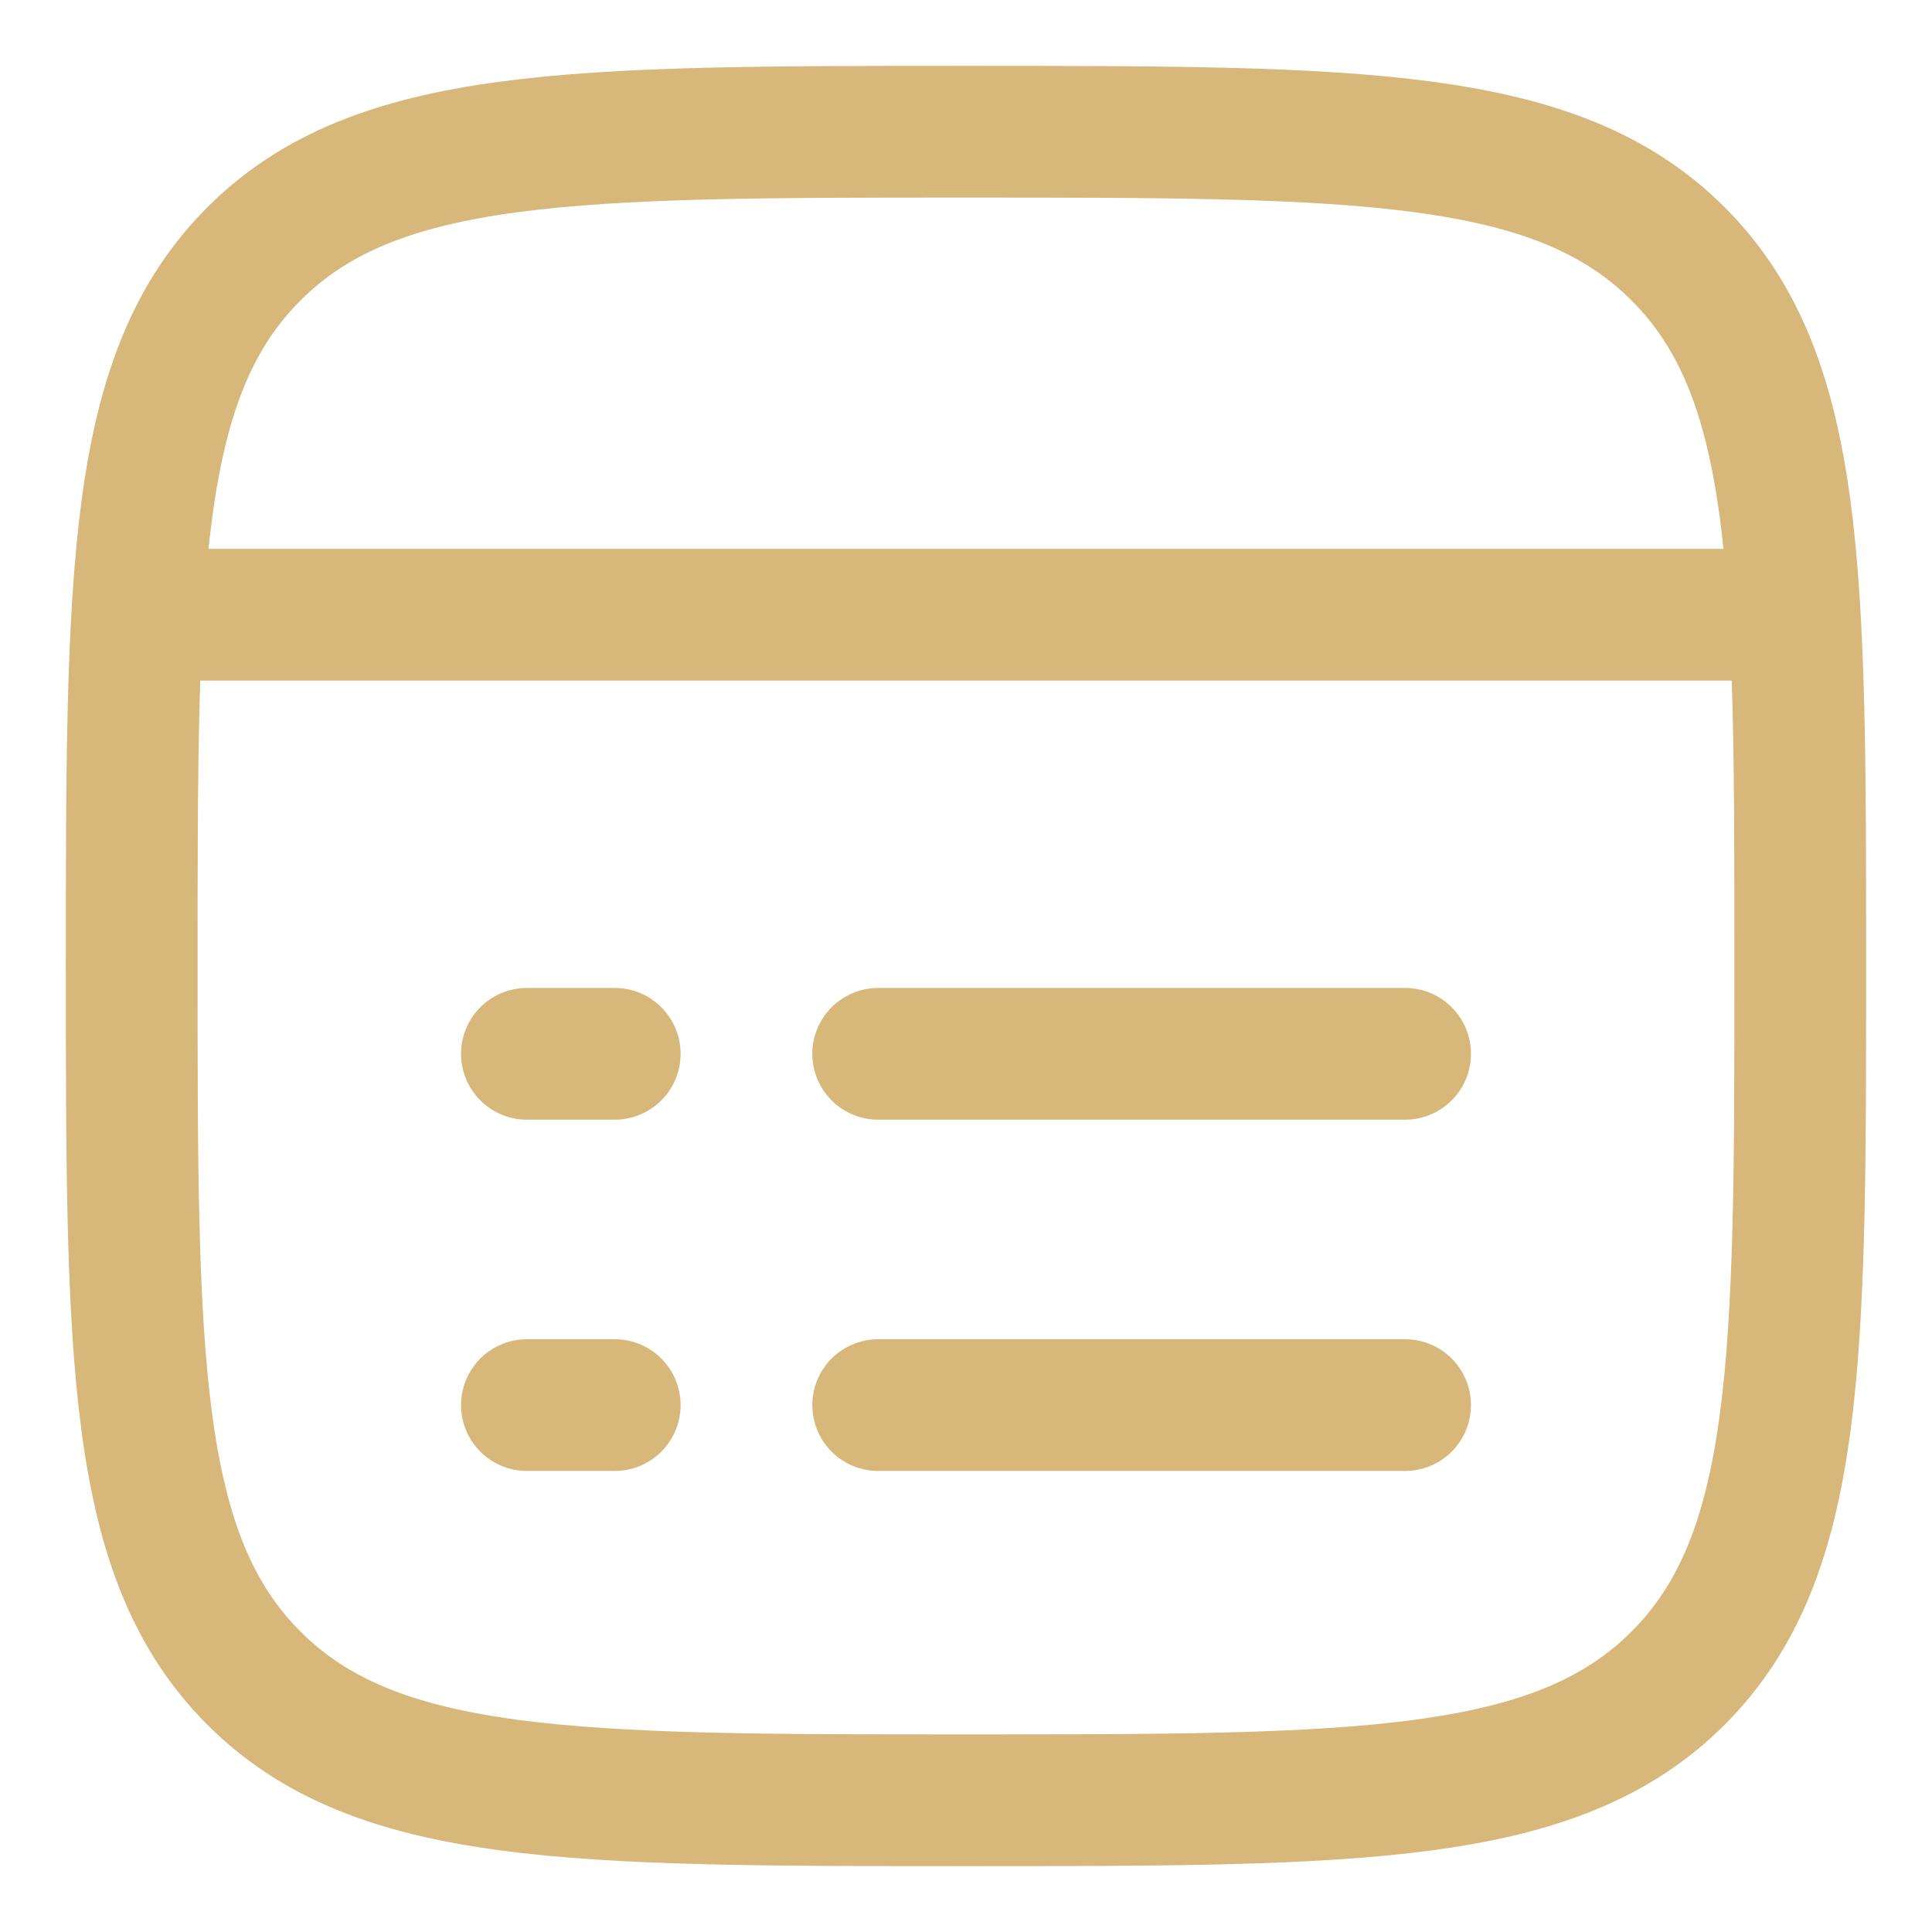
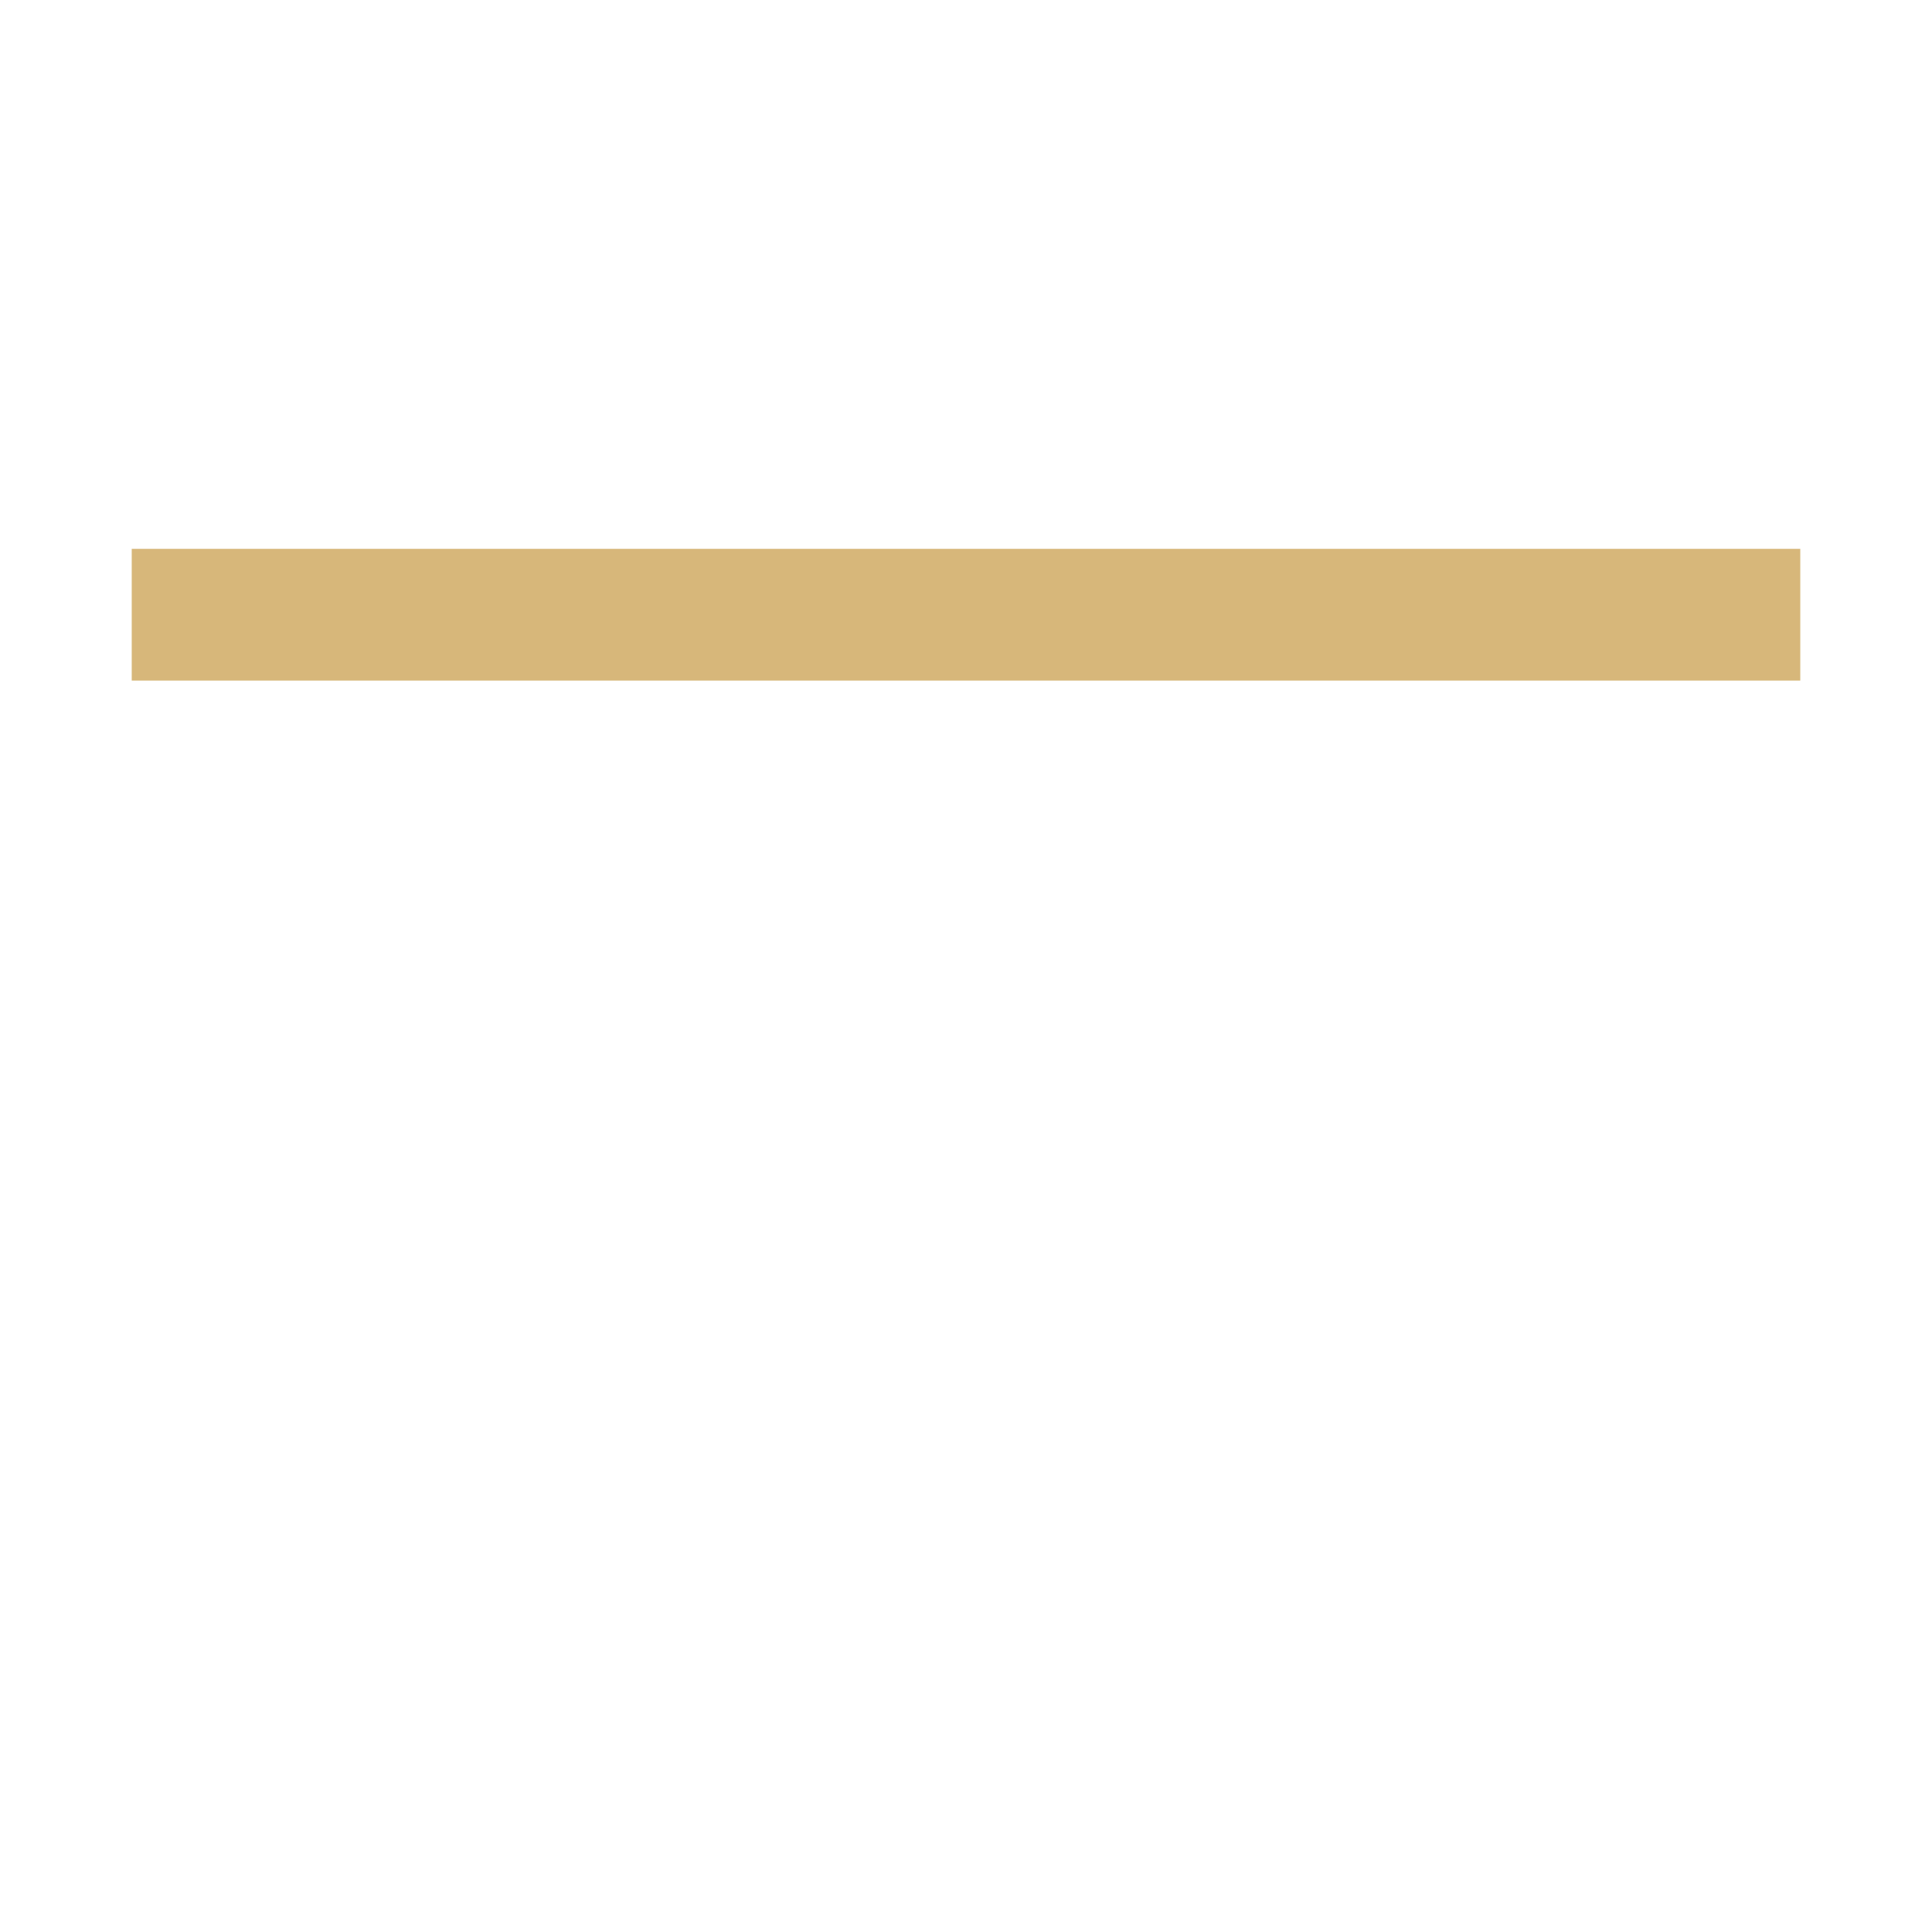
<svg xmlns="http://www.w3.org/2000/svg" width="22" height="22" viewBox="0 0 22 22" fill="none">
  <g id="elements">
-     <path id="Rectangle 2285" d="M1.5 11C1.5 6.522 1.5 4.282 2.891 2.891C4.283 1.5 6.522 1.5 11 1.5C15.479 1.5 17.718 1.5 19.109 2.891C20.5 4.282 20.5 6.522 20.5 11C20.5 15.478 20.5 17.718 19.109 19.109C17.718 20.5 15.479 20.5 11 20.5C6.522 20.5 4.283 20.5 2.891 19.109C1.5 17.718 1.5 15.478 1.5 11Z" stroke="#D7B77A" stroke-width="1.5" />
    <path id="Vector 4718" d="M1.5 7H20.5" stroke="#D7B77A" stroke-width="1.5" stroke-linejoin="round" />
-     <path id="Vector" d="M10 16H16M6 16H7" stroke="#D7B77A" stroke-width="1.5" stroke-linecap="round" stroke-linejoin="round" />
-     <path id="Vector_2" d="M10 12H16M6 12H7" stroke="#D7B77A" stroke-width="1.5" stroke-linecap="round" stroke-linejoin="round" />
  </g>
</svg>